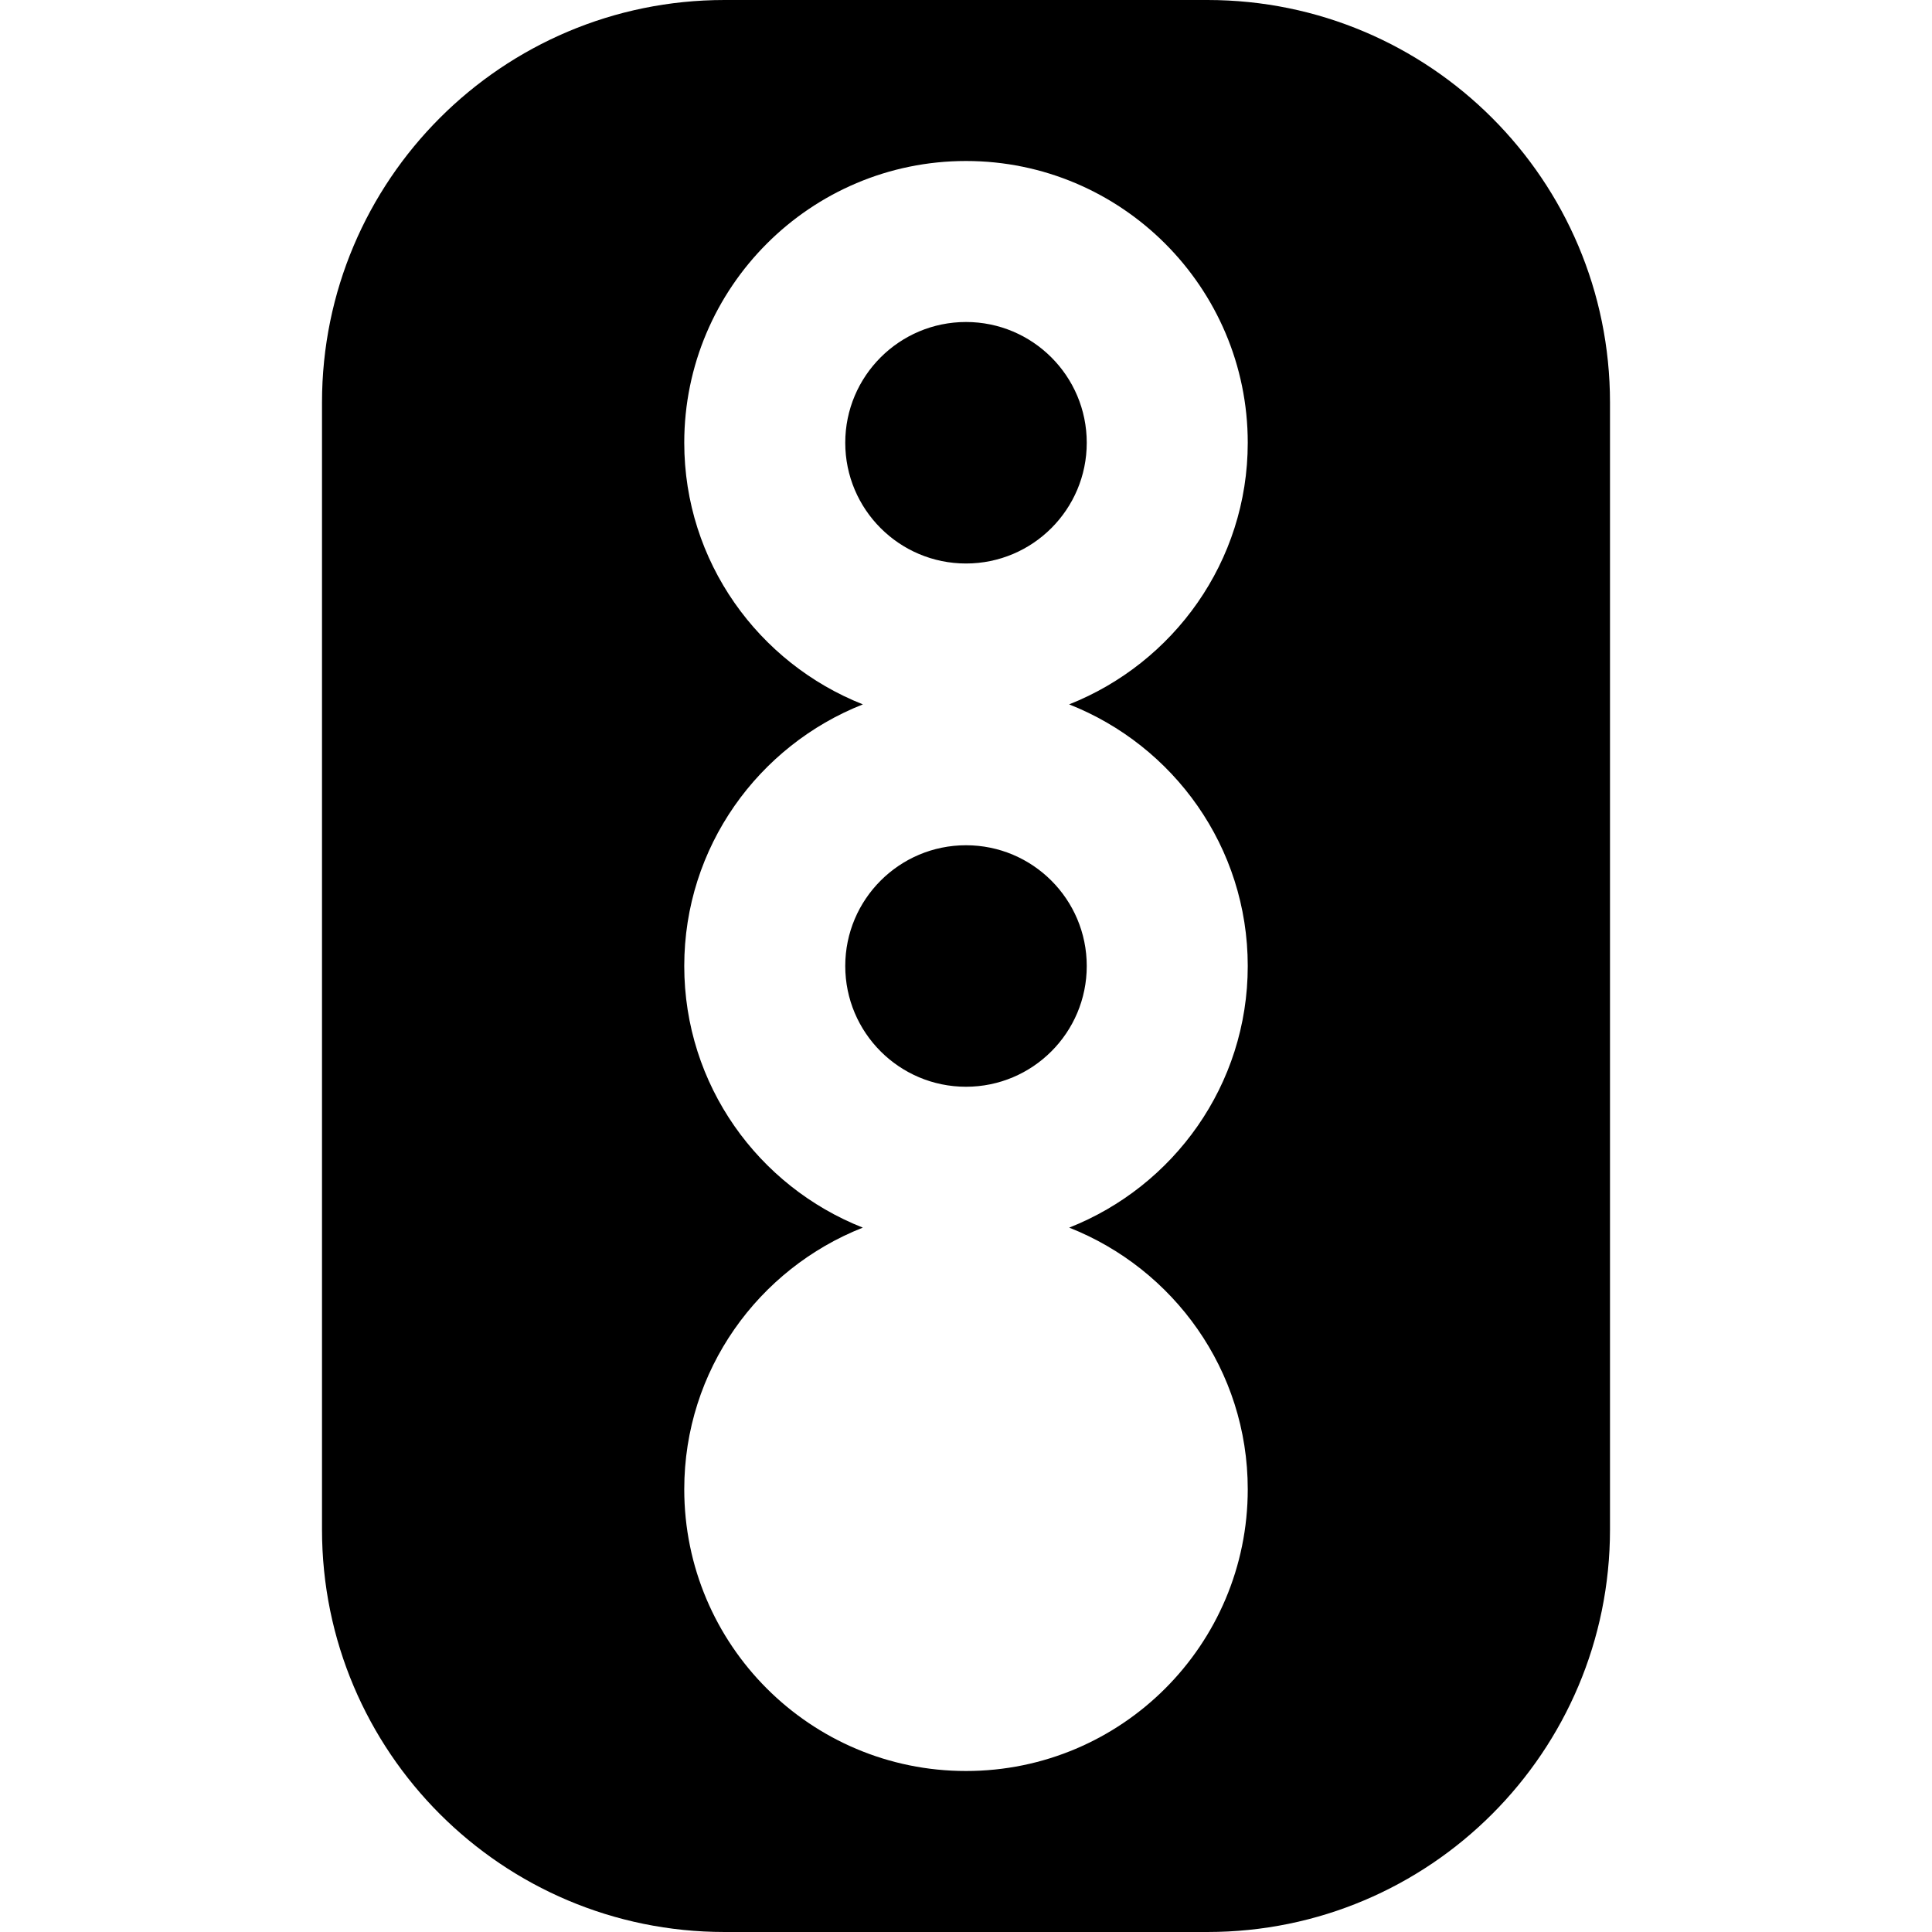
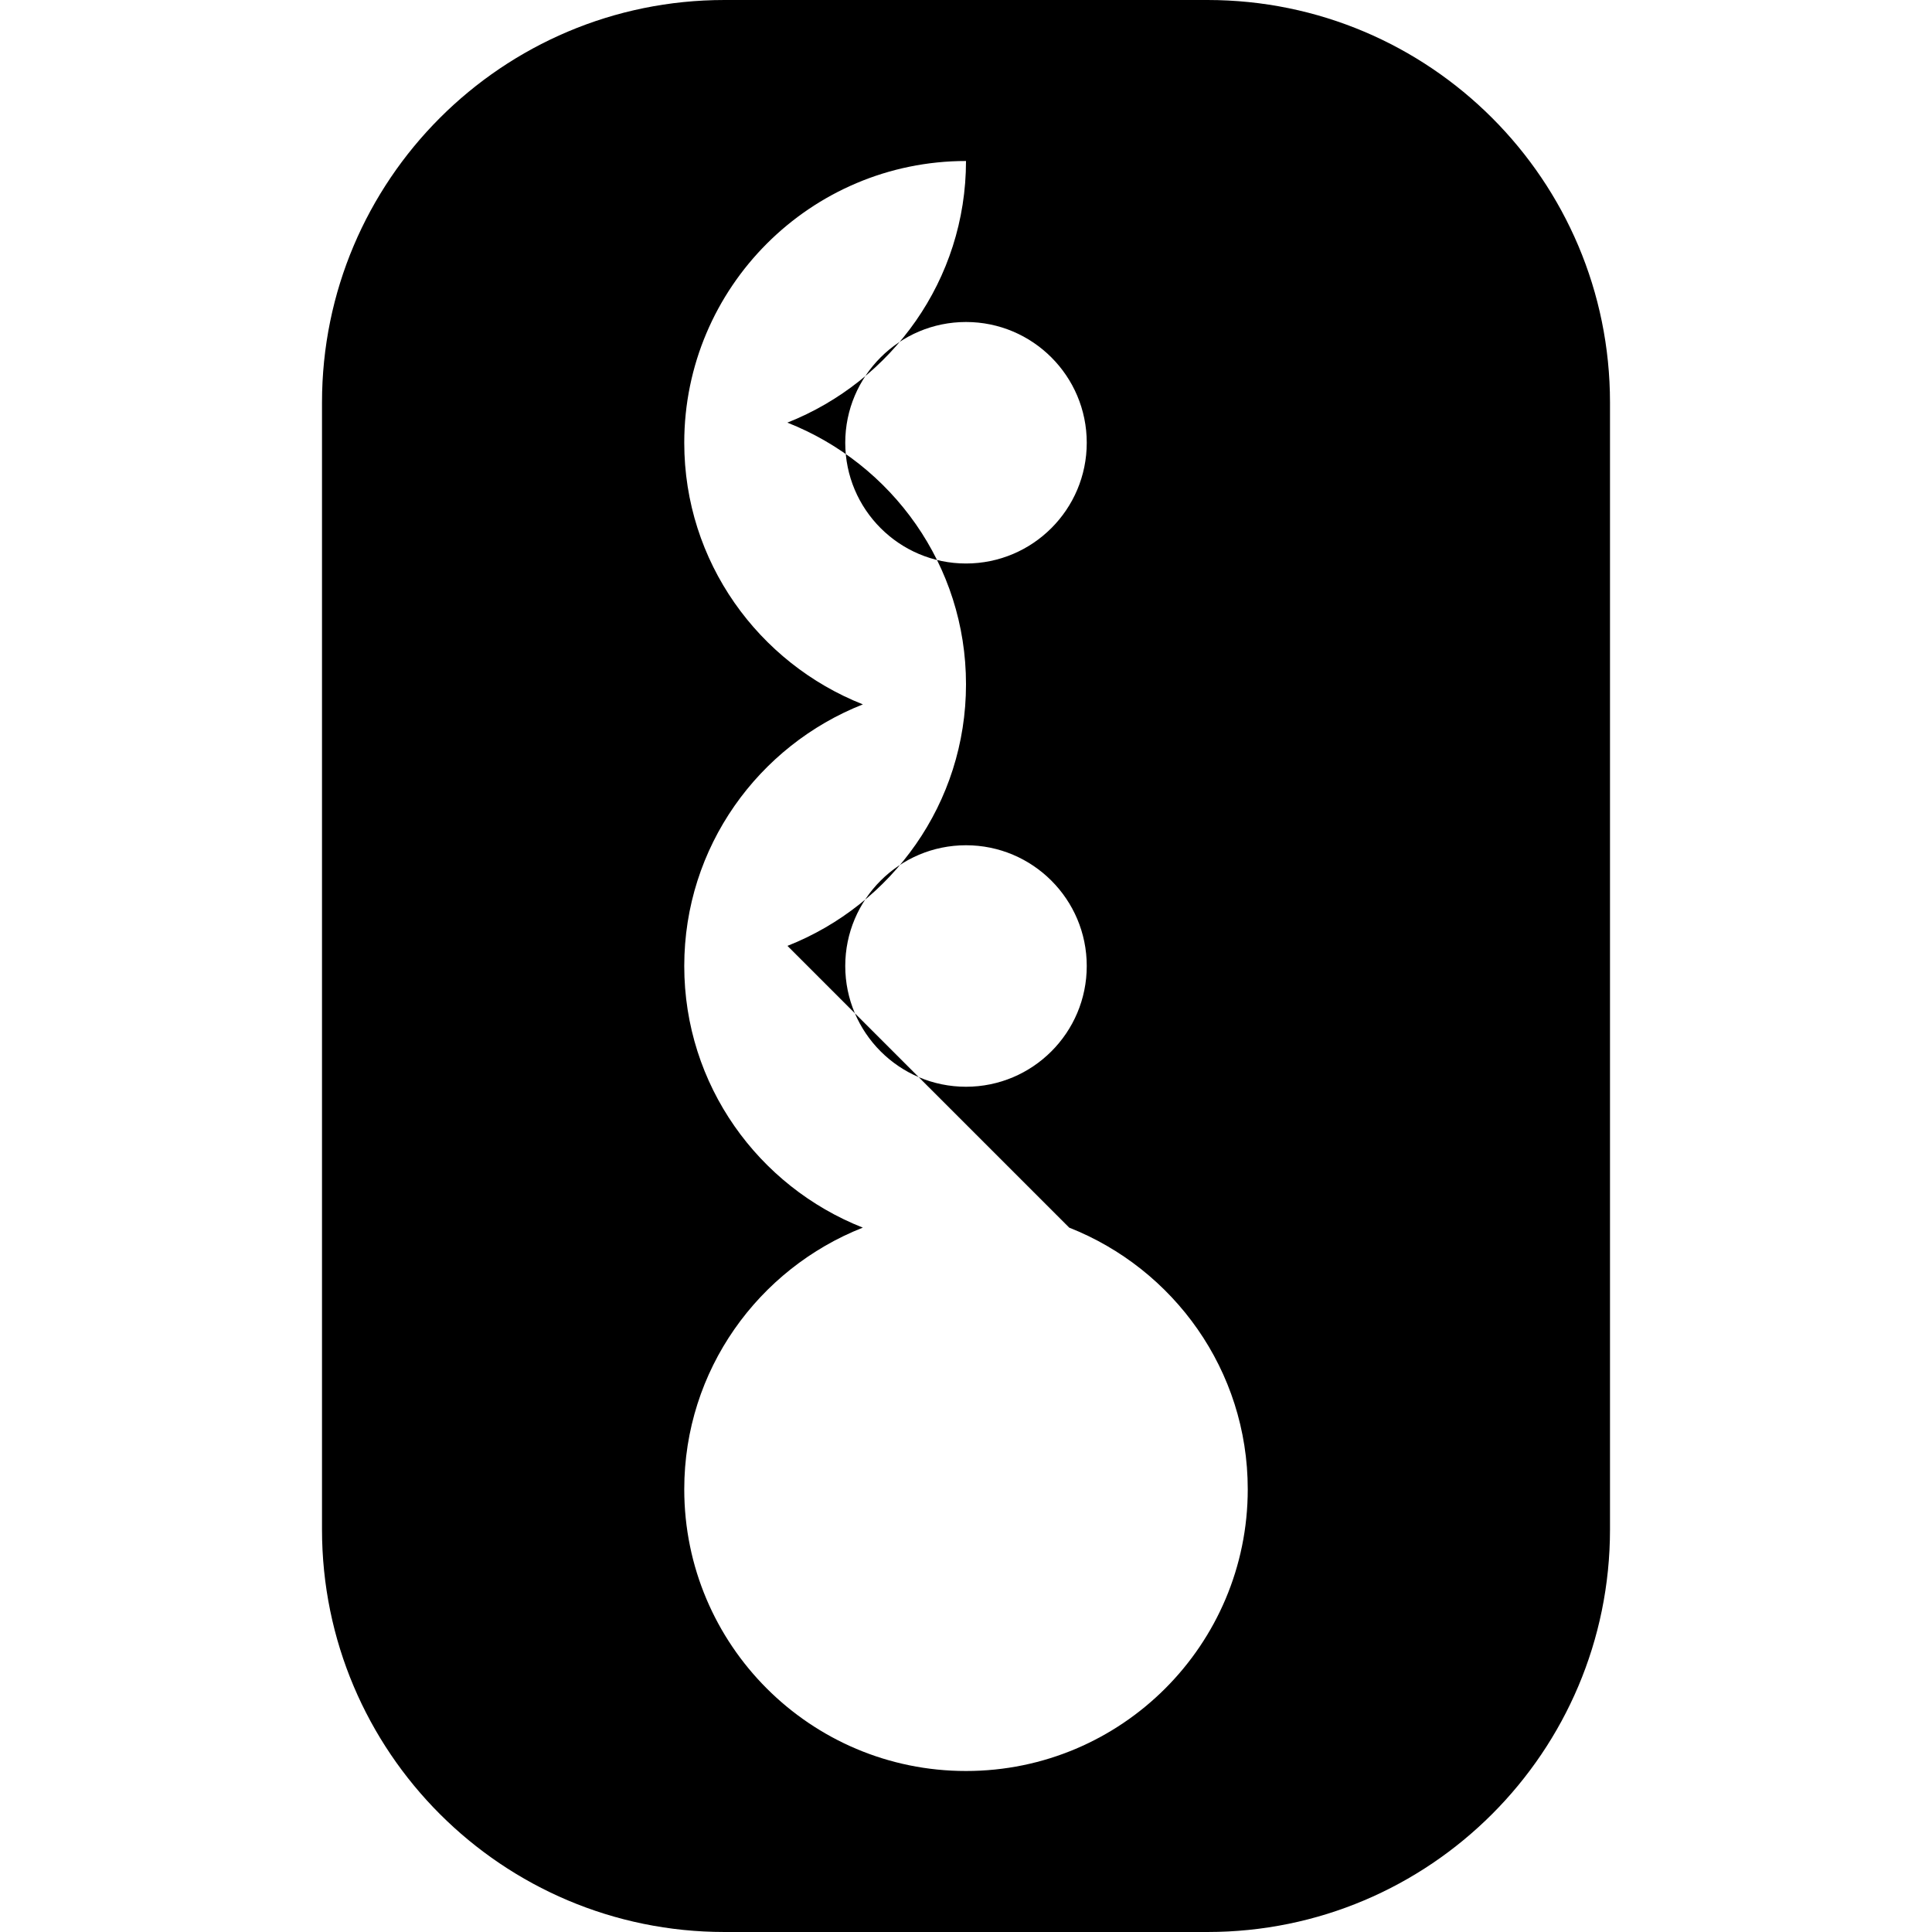
<svg xmlns="http://www.w3.org/2000/svg" id="Layer_1" data-name="Layer 1" viewBox="0 0 24 24" width="512" height="512">
-   <path d="M15,0h-6c-2.761,0-5,2.239-5,5v14c0,2.761,2.239,5,5,5h6c2.761,0,5-2.239,5-5V5c0-2.761-2.239-5-5-5Zm-1.718,15.25c1.297,.512,2.218,1.771,2.218,3.25,0,1.933-1.567,3.5-3.5,3.5s-3.5-1.567-3.5-3.5c0-1.479,.921-2.738,2.218-3.25-1.297-.512-2.218-1.771-2.218-3.25s.922-2.738,2.219-3.25c-1.297-.513-2.219-1.772-2.219-3.25,0-1.93,1.57-3.5,3.5-3.5s3.5,1.57,3.5,3.5c0,1.477-.923,2.737-2.219,3.25,1.298,.512,2.219,1.771,2.219,3.25s-.921,2.738-2.218,3.25Zm-2.782-3.25c0-.828,.672-1.5,1.5-1.5s1.5,.672,1.5,1.5-.672,1.5-1.5,1.5-1.5-.672-1.5-1.5Zm0-6.5c0-.828,.672-1.5,1.5-1.5s1.5,.672,1.5,1.5-.672,1.5-1.5,1.5-1.5-.672-1.5-1.5Z" />
+   <path d="M15,0h-6c-2.761,0-5,2.239-5,5v14c0,2.761,2.239,5,5,5h6c2.761,0,5-2.239,5-5V5c0-2.761-2.239-5-5-5Zm-1.718,15.25c1.297,.512,2.218,1.771,2.218,3.25,0,1.933-1.567,3.5-3.5,3.5s-3.5-1.567-3.5-3.5c0-1.479,.921-2.738,2.218-3.25-1.297-.512-2.218-1.771-2.218-3.25s.922-2.738,2.219-3.25c-1.297-.513-2.219-1.772-2.219-3.25,0-1.93,1.57-3.5,3.5-3.5c0,1.477-.923,2.737-2.219,3.25,1.298,.512,2.219,1.771,2.219,3.25s-.921,2.738-2.218,3.25Zm-2.782-3.25c0-.828,.672-1.5,1.5-1.5s1.5,.672,1.5,1.5-.672,1.5-1.5,1.5-1.5-.672-1.5-1.5Zm0-6.5c0-.828,.672-1.5,1.5-1.5s1.5,.672,1.5,1.5-.672,1.5-1.5,1.5-1.5-.672-1.5-1.5Z" />
</svg>